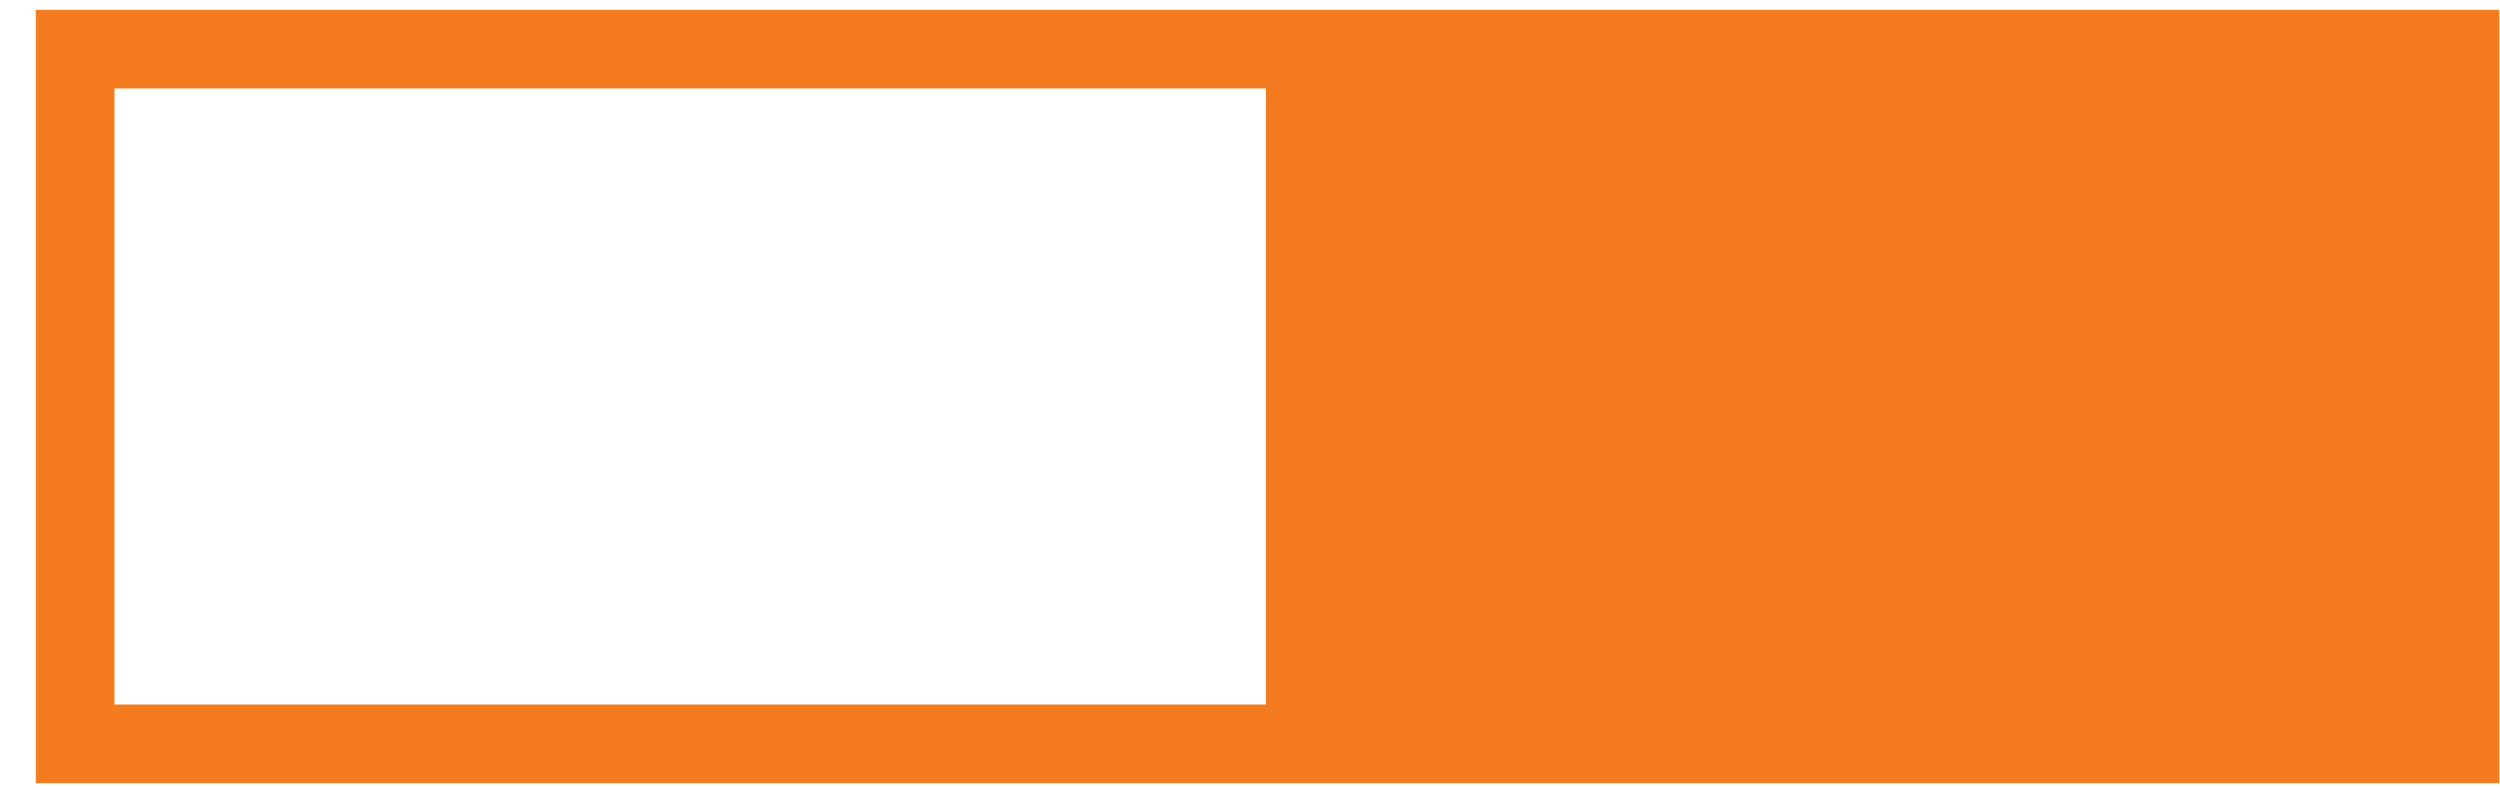
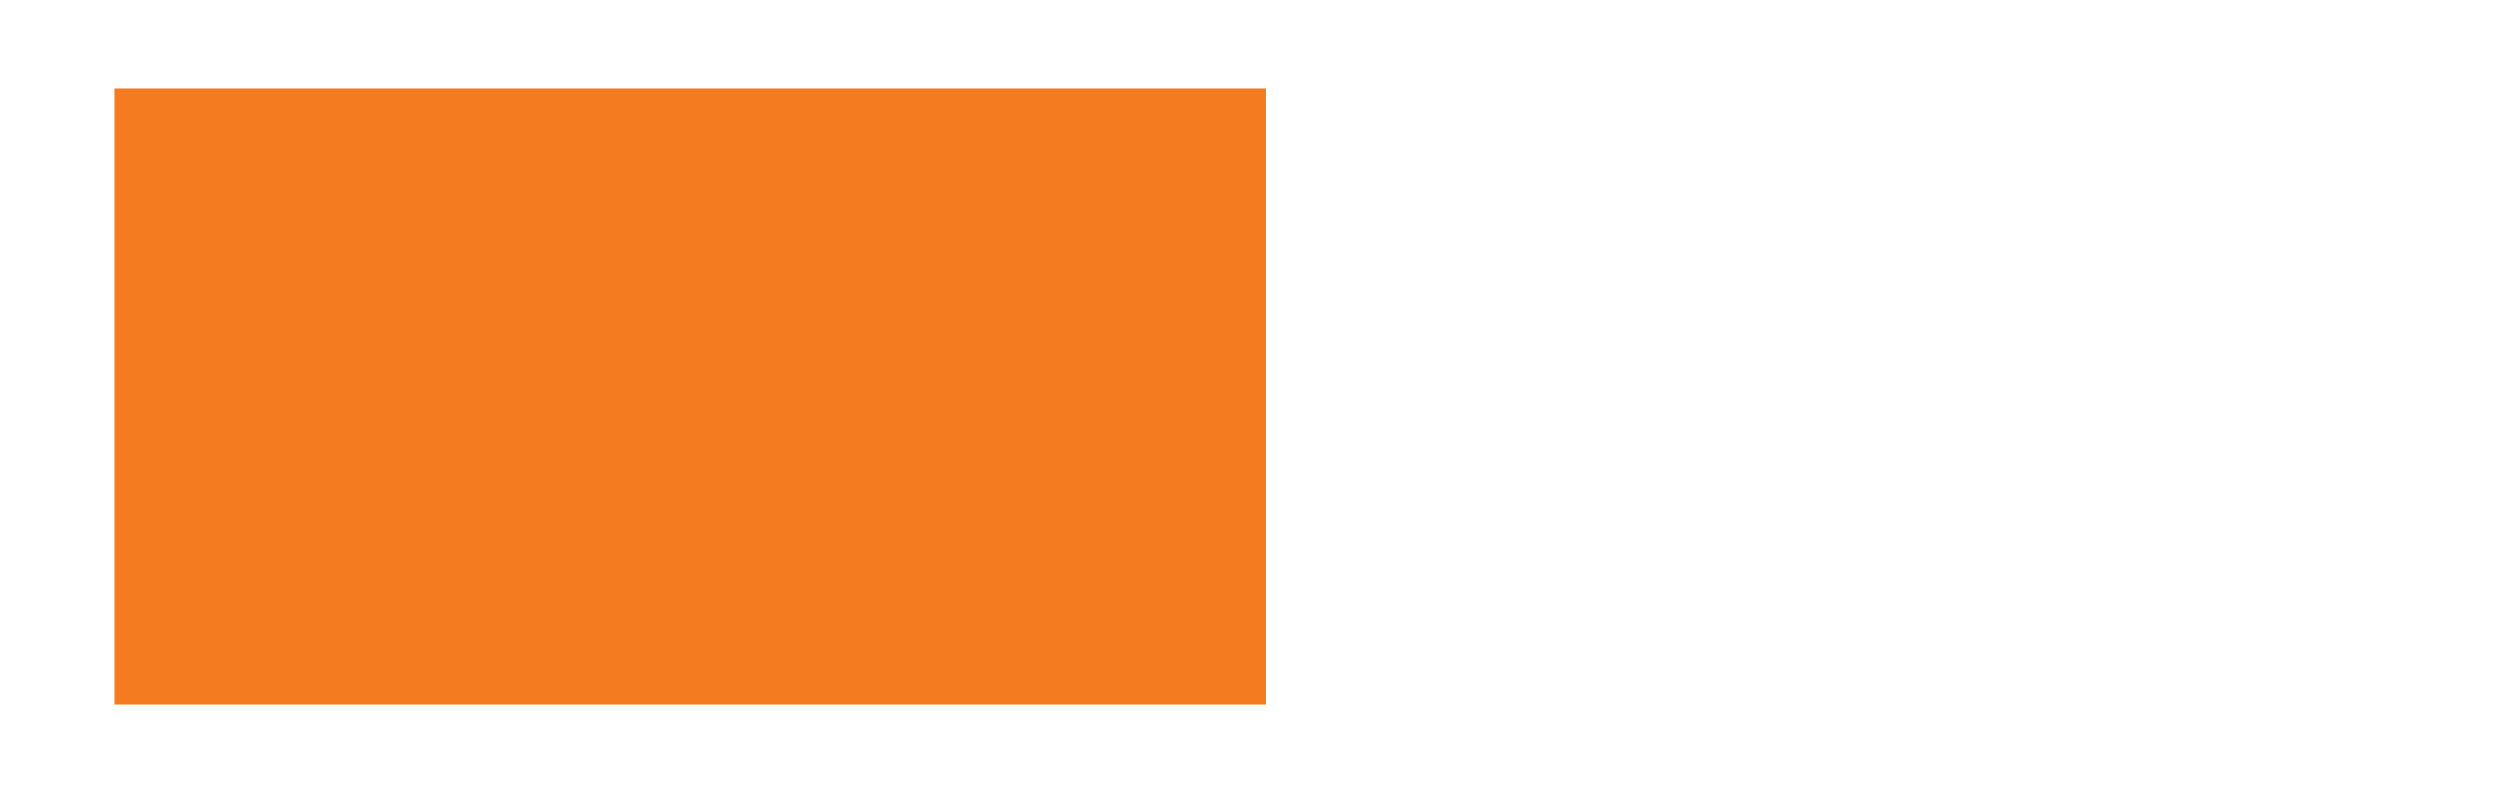
<svg xmlns="http://www.w3.org/2000/svg" version="1.1" id="Layer_1" x="0px" y="0px" viewBox="0 0 283.46 89.54" style="enable-background:new 0 0 283.46 89.54;" xml:space="preserve">
  <style type="text/css">
	.st0{fill:#F47B20;}
</style>
-   <path class="st0" d="M283.37,88.8H4.06V1.11h279.31V88.8z M12.98,79.88h130.56V10.03H12.98V79.88z" />
+   <path class="st0" d="M283.37,88.8H4.06V1.11V88.8z M12.98,79.88h130.56V10.03H12.98V79.88z" />
</svg>